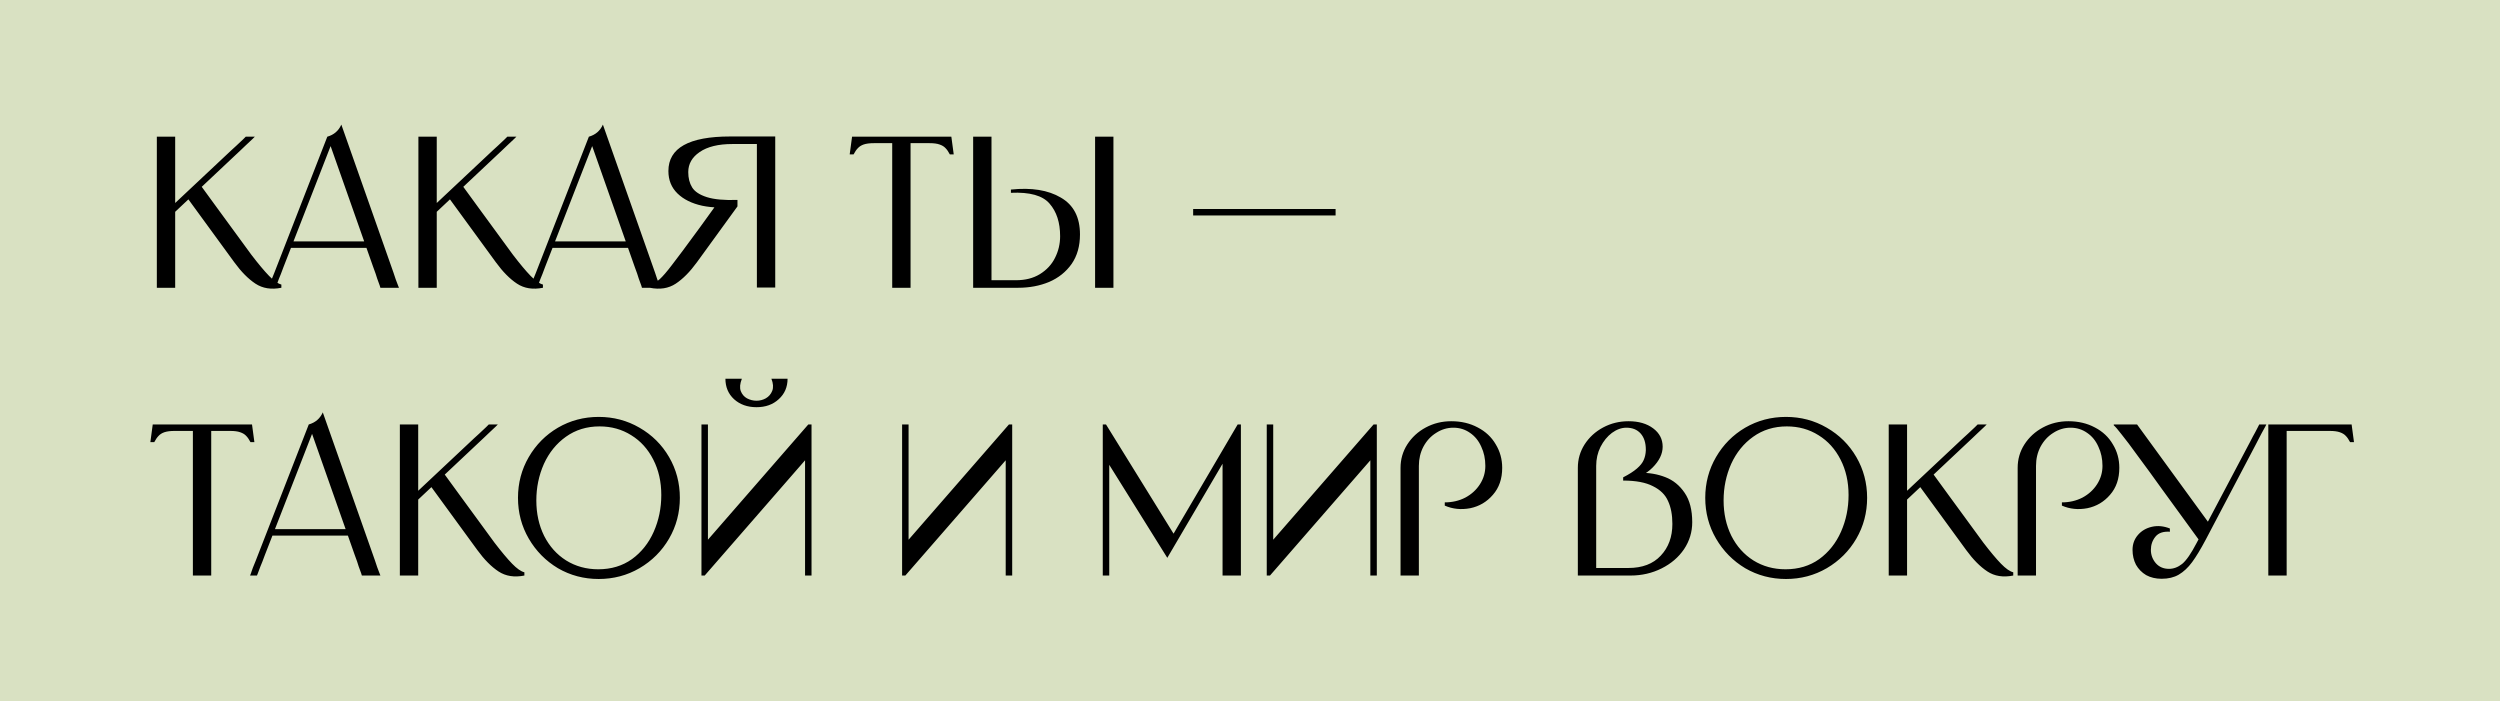
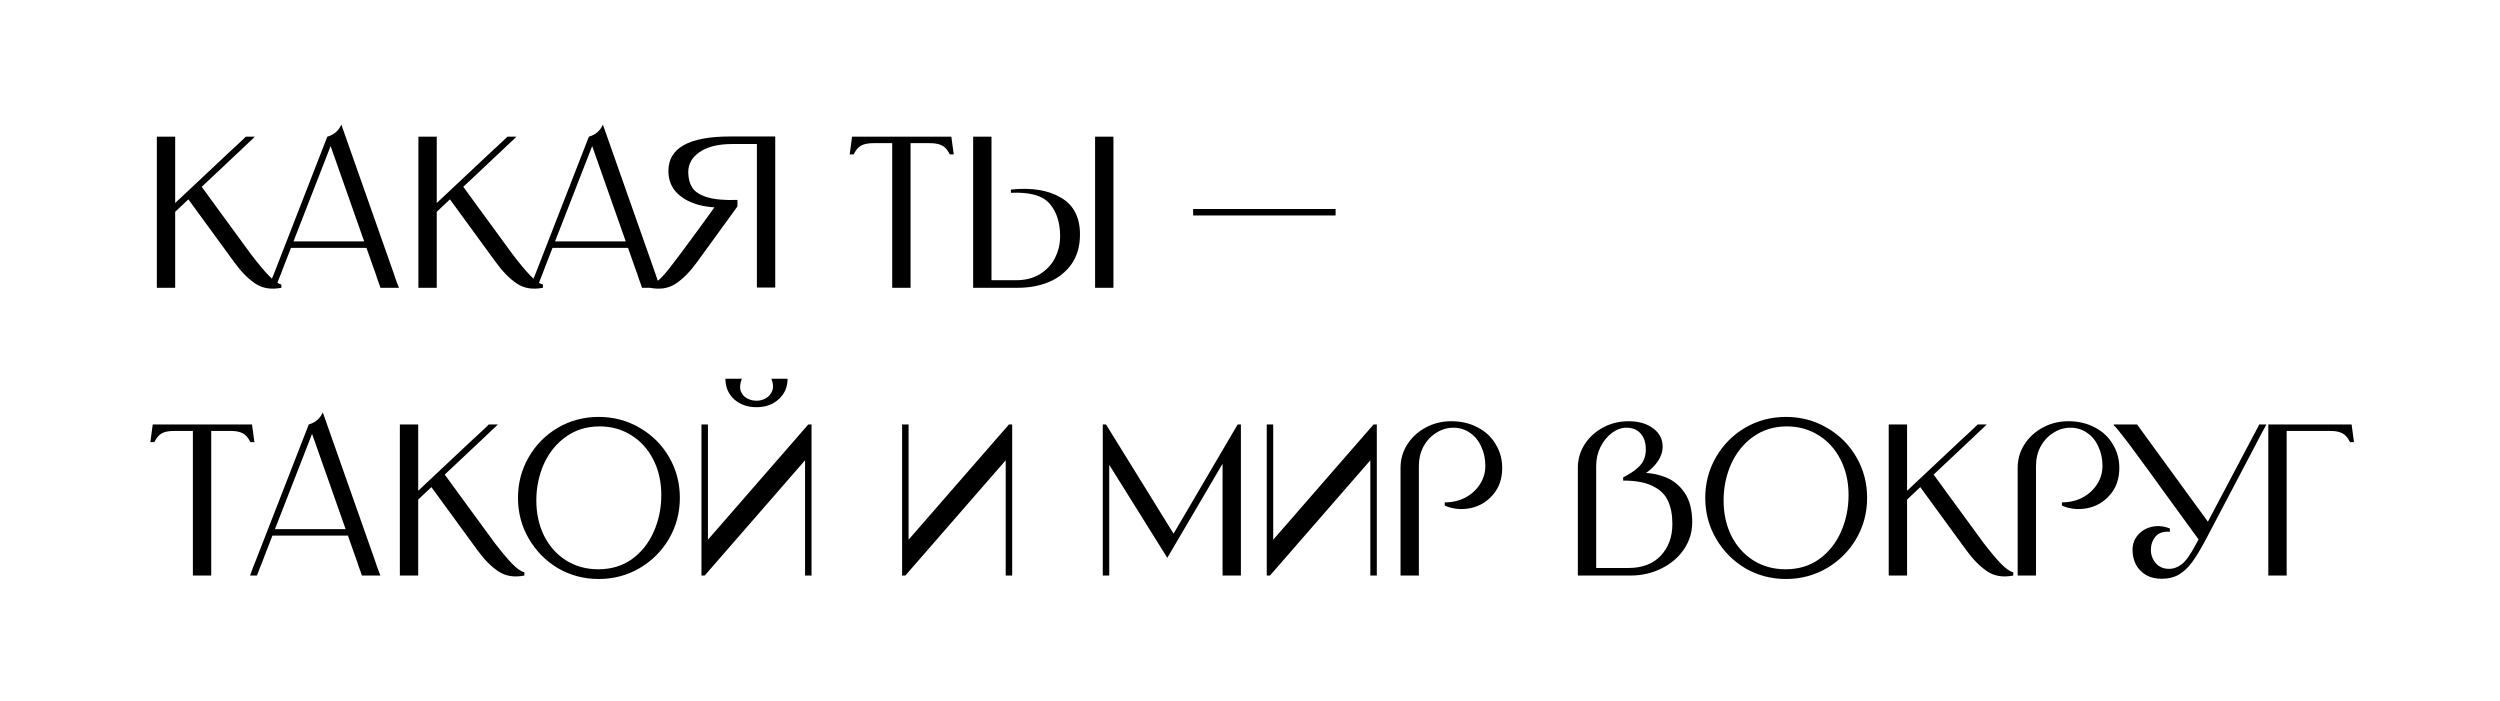
<svg xmlns="http://www.w3.org/2000/svg" width="139" height="39" viewBox="0 0 139 39" fill="none">
-   <rect width="139" height="39" fill="#D9E1C2" />
  <path d="M11.048 10.156C11.392 10.628 11.736 11.1 12.08 11.572C12.96 12.78 13.592 13.644 13.976 14.164C14.368 14.676 14.696 15.068 14.96 15.34C15.224 15.612 15.452 15.772 15.644 15.82V16C15.084 16.112 14.604 16.036 14.204 15.772C13.804 15.508 13.412 15.112 13.028 14.584L10.34 10.9L11.048 10.156ZM9.74 7.6V7.72C9.74 7.888 9.74 8.016 9.74 8.104C9.74 8.184 9.74 8.268 9.74 8.356C9.74 8.444 9.74 8.572 9.74 8.74V14.86C9.74 15.028 9.74 15.156 9.74 15.244C9.74 15.324 9.74 15.408 9.74 15.496C9.74 15.584 9.74 15.712 9.74 15.88V16H8.72V15.88C8.72 15.712 8.72 15.584 8.72 15.496C8.72 15.408 8.72 15.324 8.72 15.244C8.72 15.156 8.72 15.028 8.72 14.86V8.74C8.72 8.572 8.72 8.444 8.72 8.356C8.72 8.268 8.72 8.184 8.72 8.104C8.72 8.016 8.72 7.888 8.72 7.72V7.6H9.74ZM12.452 8.74C12.628 8.572 12.76 8.448 12.848 8.368C12.944 8.28 13.036 8.196 13.124 8.116C13.212 8.036 13.344 7.912 13.52 7.744L13.664 7.6H14.168L14.048 7.72C13.872 7.888 13.74 8.012 13.652 8.092C13.564 8.172 13.476 8.256 13.388 8.344C13.3 8.424 13.168 8.548 12.992 8.716L9.74 11.776L9.5 11.512L12.452 8.74ZM20.49 13.42V13.78H16.11V13.42H20.49ZM15.762 14.848C15.698 15.016 15.65 15.144 15.618 15.232C15.586 15.32 15.55 15.408 15.51 15.496C15.478 15.576 15.43 15.704 15.366 15.88L15.318 16H14.934L14.982 15.88C14.99 15.848 15.002 15.812 15.018 15.772C15.034 15.724 15.058 15.656 15.09 15.568C15.13 15.472 15.182 15.344 15.246 15.184L18.198 7.6L18.534 7.732L15.762 14.848ZM21.882 15.172C21.938 15.332 21.978 15.452 22.002 15.532C22.034 15.612 22.078 15.728 22.134 15.88L22.182 16H21.15L21.114 15.88C21.05 15.704 21.002 15.572 20.97 15.484C20.946 15.396 20.918 15.308 20.886 15.22C20.854 15.132 20.806 15 20.742 14.824L18.198 7.6C18.566 7.496 18.826 7.272 18.978 6.928L21.882 15.172ZM25.591 10.156C25.935 10.628 26.279 11.1 26.623 11.572C27.503 12.78 28.135 13.644 28.519 14.164C28.911 14.676 29.239 15.068 29.503 15.34C29.767 15.612 29.995 15.772 30.187 15.82V16C29.627 16.112 29.147 16.036 28.747 15.772C28.347 15.508 27.955 15.112 27.571 14.584L24.883 10.9L25.591 10.156ZM24.283 7.6V7.72C24.283 7.888 24.283 8.016 24.283 8.104C24.283 8.184 24.283 8.268 24.283 8.356C24.283 8.444 24.283 8.572 24.283 8.74V14.86C24.283 15.028 24.283 15.156 24.283 15.244C24.283 15.324 24.283 15.408 24.283 15.496C24.283 15.584 24.283 15.712 24.283 15.88V16H23.263V15.88C23.263 15.712 23.263 15.584 23.263 15.496C23.263 15.408 23.263 15.324 23.263 15.244C23.263 15.156 23.263 15.028 23.263 14.86V8.74C23.263 8.572 23.263 8.444 23.263 8.356C23.263 8.268 23.263 8.184 23.263 8.104C23.263 8.016 23.263 7.888 23.263 7.72V7.6H24.283ZM26.995 8.74C27.171 8.572 27.303 8.448 27.391 8.368C27.487 8.28 27.579 8.196 27.667 8.116C27.755 8.036 27.887 7.912 28.063 7.744L28.207 7.6H28.711L28.591 7.72C28.415 7.888 28.283 8.012 28.195 8.092C28.107 8.172 28.019 8.256 27.931 8.344C27.843 8.424 27.711 8.548 27.535 8.716L24.283 11.776L24.043 11.512L26.995 8.74ZM35.033 13.42V13.78H30.653V13.42H35.033ZM30.305 14.848C30.241 15.016 30.193 15.144 30.161 15.232C30.129 15.32 30.093 15.408 30.053 15.496C30.021 15.576 29.973 15.704 29.909 15.88L29.861 16H29.477L29.525 15.88C29.533 15.848 29.545 15.812 29.561 15.772C29.577 15.724 29.601 15.656 29.633 15.568C29.673 15.472 29.725 15.344 29.789 15.184L32.741 7.6L33.077 7.732L30.305 14.848ZM36.425 15.172C36.481 15.332 36.521 15.452 36.545 15.532C36.577 15.612 36.621 15.728 36.677 15.88L36.725 16H35.693L35.657 15.88C35.593 15.704 35.545 15.572 35.513 15.484C35.489 15.396 35.461 15.308 35.429 15.22C35.397 15.132 35.349 15 35.285 14.824L32.741 7.6C33.109 7.496 33.369 7.272 33.521 6.928L36.425 15.172ZM39.299 10.96C39.699 11.088 40.267 11.14 41.003 11.116V11.476C40.283 11.572 39.631 11.56 39.047 11.44C38.463 11.312 38.003 11.084 37.667 10.756C37.331 10.428 37.163 10.012 37.163 9.508C37.163 8.228 38.307 7.588 40.595 7.588H42.083V8.008H40.715C39.939 8.008 39.335 8.156 38.903 8.452C38.479 8.74 38.267 9.112 38.267 9.568C38.267 9.904 38.339 10.188 38.483 10.42C38.627 10.652 38.899 10.832 39.299 10.96ZM37.571 15.772C37.171 16.036 36.691 16.112 36.131 16V15.82C36.331 15.772 36.515 15.672 36.683 15.52C36.851 15.368 37.075 15.108 37.355 14.74C37.643 14.372 38.167 13.668 38.927 12.628C39.287 12.124 39.651 11.62 40.019 11.116L41.003 11.476L38.747 14.584C38.363 15.112 37.971 15.508 37.571 15.772ZM42.083 7.588H43.103V7.708C43.103 7.876 43.103 8.004 43.103 8.092C43.103 8.172 43.103 8.256 43.103 8.344C43.103 8.432 43.103 8.56 43.103 8.728V14.848C43.103 15.016 43.103 15.144 43.103 15.232C43.103 15.312 43.103 15.396 43.103 15.484C43.103 15.572 43.103 15.7 43.103 15.868V15.988H42.083V15.868C42.083 15.7 42.083 15.572 42.083 15.484C42.083 15.396 42.083 15.312 42.083 15.232C42.083 15.144 42.083 15.016 42.083 14.848V8.728V7.588ZM50.627 7.6V14.86C50.627 15.028 50.627 15.156 50.627 15.244C50.627 15.324 50.627 15.408 50.627 15.496C50.627 15.584 50.627 15.712 50.627 15.88V16H49.607V15.88C49.607 15.712 49.607 15.584 49.607 15.496C49.607 15.408 49.607 15.324 49.607 15.244C49.607 15.156 49.607 15.028 49.607 14.86V7.6H50.627ZM53.027 8.584H52.811C52.731 8.432 52.651 8.316 52.571 8.236C52.491 8.148 52.379 8.08 52.235 8.032C52.099 7.984 51.915 7.96 51.683 7.96H48.587C48.355 7.96 48.167 7.984 48.023 8.032C47.887 8.08 47.779 8.148 47.699 8.236C47.619 8.316 47.539 8.432 47.459 8.584H47.243L47.375 7.6H52.895L53.027 8.584ZM56.207 10.54C57.351 10.42 58.275 10.568 58.979 10.984C59.691 11.392 60.047 12.076 60.047 13.036C60.047 13.684 59.891 14.232 59.579 14.68C59.267 15.12 58.851 15.452 58.331 15.676C57.811 15.892 57.239 16 56.615 16H55.127V15.58H56.495C57.007 15.58 57.447 15.468 57.815 15.244C58.191 15.012 58.471 14.712 58.655 14.344C58.847 13.968 58.943 13.564 58.943 13.132C58.943 12.372 58.747 11.768 58.355 11.32C57.971 10.872 57.255 10.672 56.207 10.72V10.54ZM55.127 16H54.107V15.88C54.107 15.712 54.107 15.584 54.107 15.496C54.107 15.408 54.107 15.324 54.107 15.244C54.107 15.156 54.107 15.028 54.107 14.86V8.74C54.107 8.572 54.107 8.444 54.107 8.356C54.107 8.268 54.107 8.184 54.107 8.104C54.107 8.016 54.107 7.888 54.107 7.72V7.6H55.127V7.72C55.127 7.888 55.127 8.016 55.127 8.104C55.127 8.184 55.127 8.268 55.127 8.356C55.127 8.444 55.127 8.572 55.127 8.74V16ZM61.907 7.72C61.907 7.888 61.907 8.016 61.907 8.104C61.907 8.184 61.907 8.268 61.907 8.356C61.907 8.444 61.907 8.572 61.907 8.74V14.86C61.907 15.028 61.907 15.156 61.907 15.244C61.907 15.324 61.907 15.408 61.907 15.496C61.907 15.584 61.907 15.712 61.907 15.88V16H60.887V15.88C60.887 15.712 60.887 15.584 60.887 15.496C60.887 15.408 60.887 15.324 60.887 15.244C60.887 15.156 60.887 15.028 60.887 14.86V8.74C60.887 8.572 60.887 8.444 60.887 8.356C60.887 8.268 60.887 8.184 60.887 8.104C60.887 8.016 60.887 7.888 60.887 7.72V7.6H61.907V7.72ZM74.259 11.62V11.98H66.339V11.62H74.259ZM11.744 23.6V30.86C11.744 31.028 11.744 31.156 11.744 31.244C11.744 31.324 11.744 31.408 11.744 31.496C11.744 31.584 11.744 31.712 11.744 31.88V32H10.724V31.88C10.724 31.712 10.724 31.584 10.724 31.496C10.724 31.408 10.724 31.324 10.724 31.244C10.724 31.156 10.724 31.028 10.724 30.86V23.6H11.744ZM14.144 24.584H13.928C13.848 24.432 13.768 24.316 13.688 24.236C13.608 24.148 13.496 24.08 13.352 24.032C13.216 23.984 13.032 23.96 12.8 23.96H9.704C9.472 23.96 9.284 23.984 9.14 24.032C9.004 24.08 8.896 24.148 8.816 24.236C8.736 24.316 8.656 24.432 8.576 24.584H8.36L8.492 23.6H14.012L14.144 24.584ZM19.459 29.42V29.78H15.079V29.42H19.459ZM14.731 30.848C14.667 31.016 14.619 31.144 14.587 31.232C14.555 31.32 14.519 31.408 14.479 31.496C14.447 31.576 14.399 31.704 14.335 31.88L14.287 32H13.903L13.951 31.88C13.959 31.848 13.971 31.812 13.987 31.772C14.003 31.724 14.027 31.656 14.059 31.568C14.099 31.472 14.151 31.344 14.215 31.184L17.167 23.6L17.503 23.732L14.731 30.848ZM20.851 31.172C20.907 31.332 20.947 31.452 20.971 31.532C21.003 31.612 21.047 31.728 21.103 31.88L21.151 32H20.119L20.083 31.88C20.019 31.704 19.971 31.572 19.939 31.484C19.915 31.396 19.887 31.308 19.855 31.22C19.823 31.132 19.775 31 19.711 30.824L17.167 23.6C17.535 23.496 17.795 23.272 17.947 22.928L20.851 31.172ZM24.56 26.156C24.904 26.628 25.248 27.1 25.592 27.572C26.472 28.78 27.104 29.644 27.488 30.164C27.88 30.676 28.208 31.068 28.472 31.34C28.736 31.612 28.964 31.772 29.156 31.82V32C28.596 32.112 28.116 32.036 27.716 31.772C27.316 31.508 26.924 31.112 26.54 30.584L23.852 26.9L24.56 26.156ZM23.252 23.6V23.72C23.252 23.888 23.252 24.016 23.252 24.104C23.252 24.184 23.252 24.268 23.252 24.356C23.252 24.444 23.252 24.572 23.252 24.74V30.86C23.252 31.028 23.252 31.156 23.252 31.244C23.252 31.324 23.252 31.408 23.252 31.496C23.252 31.584 23.252 31.712 23.252 31.88V32H22.232V31.88C22.232 31.712 22.232 31.584 22.232 31.496C22.232 31.408 22.232 31.324 22.232 31.244C22.232 31.156 22.232 31.028 22.232 30.86V24.74C22.232 24.572 22.232 24.444 22.232 24.356C22.232 24.268 22.232 24.184 22.232 24.104C22.232 24.016 22.232 23.888 22.232 23.72V23.6H23.252ZM25.964 24.74C26.14 24.572 26.272 24.448 26.36 24.368C26.456 24.28 26.548 24.196 26.636 24.116C26.724 24.036 26.856 23.912 27.032 23.744L27.176 23.6H27.68L27.56 23.72C27.384 23.888 27.252 24.012 27.164 24.092C27.076 24.172 26.988 24.256 26.9 24.344C26.812 24.424 26.68 24.548 26.504 24.716L23.252 27.776L23.012 27.512L25.964 24.74ZM33.264 31.652C33.984 31.652 34.608 31.464 35.136 31.088C35.664 30.704 36.068 30.196 36.348 29.564C36.628 28.932 36.768 28.252 36.768 27.524C36.768 26.788 36.62 26.132 36.324 25.556C36.028 24.972 35.62 24.52 35.1 24.2C34.58 23.872 33.992 23.708 33.336 23.708C32.624 23.708 32 23.9 31.464 24.284C30.936 24.66 30.528 25.164 30.24 25.796C29.96 26.428 29.82 27.104 29.82 27.824C29.82 28.552 29.964 29.208 30.252 29.792C30.548 30.376 30.956 30.832 31.476 31.16C32.004 31.488 32.6 31.652 33.264 31.652ZM33.288 32.192C32.464 32.192 31.708 31.992 31.02 31.592C30.34 31.184 29.8 30.636 29.4 29.948C29 29.26 28.8 28.504 28.8 27.68C28.8 26.856 29 26.1 29.4 25.412C29.8 24.724 30.34 24.18 31.02 23.78C31.708 23.38 32.464 23.18 33.288 23.18C34.112 23.18 34.868 23.38 35.556 23.78C36.252 24.18 36.8 24.724 37.2 25.412C37.6 26.1 37.8 26.856 37.8 27.68C37.8 28.504 37.6 29.26 37.2 29.948C36.8 30.636 36.252 31.184 35.556 31.592C34.868 31.992 34.112 32.192 33.288 32.192ZM44.761 25.592L39.181 32H39.001C39.001 31.808 39.001 31.664 39.001 31.568C39.001 31.472 39.001 31.38 39.001 31.292C39.001 31.196 39.001 31.052 39.001 30.86V24.74C39.001 24.572 39.001 24.444 39.001 24.356C39.001 24.268 39.001 24.184 39.001 24.104C39.001 24.016 39.001 23.888 39.001 23.72V23.6H39.361V23.72C39.361 23.888 39.361 24.016 39.361 24.104C39.361 24.184 39.361 24.268 39.361 24.356C39.361 24.444 39.361 24.572 39.361 24.74V30.008L44.941 23.6H45.121C45.121 23.792 45.121 23.936 45.121 24.032C45.121 24.12 45.121 24.212 45.121 24.308C45.121 24.404 45.121 24.548 45.121 24.74V30.86C45.121 31.028 45.121 31.156 45.121 31.244C45.121 31.324 45.121 31.408 45.121 31.496C45.121 31.584 45.121 31.712 45.121 31.88V32H44.761V31.88C44.761 31.712 44.761 31.584 44.761 31.496C44.761 31.408 44.761 31.324 44.761 31.244C44.761 31.156 44.761 31.028 44.761 30.86V25.592ZM41.245 21.068C41.141 21.332 41.121 21.556 41.185 21.74C41.257 21.924 41.373 22.06 41.533 22.148C41.701 22.236 41.877 22.28 42.061 22.28C42.245 22.28 42.417 22.236 42.577 22.148C42.745 22.052 42.865 21.912 42.937 21.728C43.009 21.544 42.993 21.32 42.889 21.056H43.789C43.789 21.52 43.625 21.9 43.297 22.196C42.977 22.492 42.565 22.64 42.061 22.64C41.557 22.64 41.141 22.492 40.813 22.196C40.493 21.9 40.333 21.52 40.333 21.056H41.233L41.245 21.068ZM55.917 31.244C55.917 31.156 55.917 31.028 55.917 30.86V25.592L50.337 32H50.157C50.157 31.808 50.157 31.664 50.157 31.568C50.157 31.472 50.157 31.38 50.157 31.292C50.157 31.196 50.157 31.052 50.157 30.86V24.74C50.157 24.572 50.157 24.444 50.157 24.356C50.157 24.268 50.157 24.184 50.157 24.104C50.157 24.016 50.157 23.888 50.157 23.72V23.6H50.517V23.72C50.517 23.888 50.517 24.016 50.517 24.104C50.517 24.184 50.517 24.268 50.517 24.356C50.517 24.444 50.517 24.572 50.517 24.74V30.008L56.097 23.6H56.278C56.278 23.792 56.278 23.936 56.278 24.032C56.278 24.12 56.278 24.212 56.278 24.308C56.278 24.404 56.278 24.548 56.278 24.74V30.86C56.278 31.028 56.278 31.156 56.278 31.244C56.278 31.324 56.278 31.408 56.278 31.496C56.278 31.584 56.278 31.712 56.278 31.88V32H55.917V31.88C55.917 31.712 55.917 31.584 55.917 31.496C55.917 31.408 55.917 31.324 55.917 31.244ZM67.974 25.784L64.902 31.016L61.674 25.844V30.86C61.674 31.028 61.674 31.156 61.674 31.244C61.674 31.324 61.674 31.408 61.674 31.496C61.674 31.584 61.674 31.712 61.674 31.88V32H61.314V31.88C61.314 31.712 61.314 31.584 61.314 31.496C61.314 31.408 61.314 31.324 61.314 31.244C61.314 31.156 61.314 31.028 61.314 30.86V25.964C61.314 25.572 61.314 25.276 61.314 25.076C61.314 24.876 61.314 24.68 61.314 24.488C61.314 24.288 61.314 23.992 61.314 23.6H61.494L65.25 29.672L68.814 23.6H68.994C68.994 23.992 68.994 24.284 68.994 24.476C68.994 24.668 68.994 24.864 68.994 25.064C68.994 25.256 68.994 25.548 68.994 25.94V30.86C68.994 31.028 68.994 31.156 68.994 31.244C68.994 31.324 68.994 31.408 68.994 31.496C68.994 31.584 68.994 31.712 68.994 31.88V32H67.974V31.88C67.974 31.712 67.974 31.584 67.974 31.496C67.974 31.408 67.974 31.324 67.974 31.244C67.974 31.156 67.974 31.028 67.974 30.86V25.784ZM76.191 31.244C76.191 31.156 76.191 31.028 76.191 30.86V25.592L70.611 32H70.431C70.431 31.808 70.431 31.664 70.431 31.568C70.431 31.472 70.431 31.38 70.431 31.292C70.431 31.196 70.431 31.052 70.431 30.86V24.74C70.431 24.572 70.431 24.444 70.431 24.356C70.431 24.268 70.431 24.184 70.431 24.104C70.431 24.016 70.431 23.888 70.431 23.72V23.6H70.791V23.72C70.791 23.888 70.791 24.016 70.791 24.104C70.791 24.184 70.791 24.268 70.791 24.356C70.791 24.444 70.791 24.572 70.791 24.74V30.008L76.371 23.6H76.551C76.551 23.792 76.551 23.936 76.551 24.032C76.551 24.12 76.551 24.212 76.551 24.308C76.551 24.404 76.551 24.548 76.551 24.74V30.86C76.551 31.028 76.551 31.156 76.551 31.244C76.551 31.324 76.551 31.408 76.551 31.496C76.551 31.584 76.551 31.712 76.551 31.88V32H76.191V31.88C76.191 31.712 76.191 31.584 76.191 31.496C76.191 31.408 76.191 31.324 76.191 31.244ZM79.273 23.768C79.706 23.536 80.177 23.42 80.689 23.42C81.242 23.42 81.734 23.536 82.165 23.768C82.597 23.992 82.93 24.304 83.162 24.704C83.401 25.096 83.522 25.532 83.522 26.012C83.522 26.62 83.35 27.12 83.005 27.512C82.669 27.904 82.249 28.152 81.746 28.256C81.242 28.352 80.769 28.304 80.329 28.112V28.016V27.932C80.746 27.932 81.126 27.844 81.469 27.668C81.814 27.484 82.085 27.236 82.285 26.924C82.486 26.612 82.585 26.272 82.585 25.904C82.585 25.512 82.51 25.156 82.358 24.836C82.213 24.508 82.005 24.252 81.734 24.068C81.462 23.876 81.153 23.78 80.809 23.78C80.466 23.78 80.145 23.876 79.85 24.068C79.553 24.252 79.317 24.508 79.141 24.836C78.974 25.156 78.889 25.512 78.889 25.904V30.848C78.889 31.016 78.889 31.144 78.889 31.232C78.889 31.32 78.889 31.408 78.889 31.496C78.889 31.576 78.889 31.704 78.889 31.88V32H77.87V31.88C77.87 31.704 77.87 31.576 77.87 31.496C77.87 31.408 77.87 31.32 77.87 31.232C77.87 31.144 77.87 31.016 77.87 30.848V26.012C77.87 25.54 77.993 25.108 78.242 24.716C78.498 24.316 78.841 24 79.273 23.768ZM87.728 32V31.88C87.728 31.704 87.728 31.576 87.728 31.496C87.728 31.408 87.728 31.32 87.728 31.232C87.728 31.144 87.728 31.016 87.728 30.848V26.012C87.728 25.54 87.852 25.108 88.1 24.716C88.356 24.316 88.7 24 89.132 23.768C89.564 23.536 90.036 23.42 90.548 23.42C91.108 23.42 91.564 23.552 91.916 23.816C92.268 24.08 92.444 24.42 92.444 24.836C92.444 25.236 92.256 25.624 91.88 26C91.704 26.176 91.504 26.32 91.28 26.432L91.184 26.288C91.688 26.28 92.156 26.36 92.588 26.528C93.028 26.696 93.388 26.988 93.668 27.404C93.948 27.812 94.088 28.356 94.088 29.036C94.088 29.58 93.936 30.08 93.632 30.536C93.328 30.984 92.912 31.34 92.384 31.604C91.856 31.868 91.28 32 90.656 32H87.728ZM90.536 31.58C91.312 31.58 91.912 31.352 92.336 30.896C92.768 30.44 92.984 29.852 92.984 29.132C92.984 28.628 92.904 28.204 92.744 27.86C92.592 27.508 92.312 27.232 91.904 27.032C91.504 26.824 90.952 26.72 90.248 26.72V26.54C90.576 26.372 90.832 26.208 91.016 26.048C91.2 25.888 91.324 25.732 91.388 25.58C91.46 25.42 91.5 25.24 91.508 25.04V25.004C91.508 24.62 91.412 24.32 91.22 24.104C91.028 23.888 90.764 23.78 90.428 23.78C90.156 23.78 89.888 23.876 89.624 24.068C89.368 24.26 89.156 24.52 88.988 24.848C88.828 25.168 88.748 25.52 88.748 25.904V31.58H90.536ZM99.276 31.652C99.996 31.652 100.62 31.464 101.148 31.088C101.676 30.704 102.08 30.196 102.36 29.564C102.64 28.932 102.78 28.252 102.78 27.524C102.78 26.788 102.632 26.132 102.336 25.556C102.04 24.972 101.632 24.52 101.112 24.2C100.592 23.872 100.004 23.708 99.348 23.708C98.636 23.708 98.012 23.9 97.476 24.284C96.948 24.66 96.54 25.164 96.252 25.796C95.972 26.428 95.832 27.104 95.832 27.824C95.832 28.552 95.976 29.208 96.264 29.792C96.56 30.376 96.968 30.832 97.488 31.16C98.016 31.488 98.612 31.652 99.276 31.652ZM99.3 32.192C98.476 32.192 97.72 31.992 97.032 31.592C96.352 31.184 95.812 30.636 95.412 29.948C95.012 29.26 94.812 28.504 94.812 27.68C94.812 26.856 95.012 26.1 95.412 25.412C95.812 24.724 96.352 24.18 97.032 23.78C97.72 23.38 98.476 23.18 99.3 23.18C100.124 23.18 100.88 23.38 101.568 23.78C102.264 24.18 102.812 24.724 103.212 25.412C103.612 26.1 103.812 26.856 103.812 27.68C103.812 28.504 103.612 29.26 103.212 29.948C102.812 30.636 102.264 31.184 101.568 31.592C100.88 31.992 100.124 32.192 99.3 32.192ZM107.341 26.156C107.685 26.628 108.029 27.1 108.373 27.572C109.253 28.78 109.885 29.644 110.269 30.164C110.661 30.676 110.989 31.068 111.253 31.34C111.517 31.612 111.745 31.772 111.937 31.82V32C111.377 32.112 110.897 32.036 110.497 31.772C110.097 31.508 109.705 31.112 109.321 30.584L106.633 26.9L107.341 26.156ZM106.033 23.6V23.72C106.033 23.888 106.033 24.016 106.033 24.104C106.033 24.184 106.033 24.268 106.033 24.356C106.033 24.444 106.033 24.572 106.033 24.74V30.86C106.033 31.028 106.033 31.156 106.033 31.244C106.033 31.324 106.033 31.408 106.033 31.496C106.033 31.584 106.033 31.712 106.033 31.88V32H105.013V31.88C105.013 31.712 105.013 31.584 105.013 31.496C105.013 31.408 105.013 31.324 105.013 31.244C105.013 31.156 105.013 31.028 105.013 30.86V24.74C105.013 24.572 105.013 24.444 105.013 24.356C105.013 24.268 105.013 24.184 105.013 24.104C105.013 24.016 105.013 23.888 105.013 23.72V23.6H106.033ZM108.745 24.74C108.921 24.572 109.053 24.448 109.141 24.368C109.237 24.28 109.329 24.196 109.417 24.116C109.505 24.036 109.637 23.912 109.813 23.744L109.957 23.6H110.461L110.341 23.72C110.165 23.888 110.033 24.012 109.945 24.092C109.857 24.172 109.769 24.256 109.681 24.344C109.593 24.424 109.461 24.548 109.285 24.716L106.033 27.776L105.793 27.512L108.745 24.74ZM113.586 23.768C114.018 23.536 114.49 23.42 115.002 23.42C115.554 23.42 116.046 23.536 116.478 23.768C116.91 23.992 117.242 24.304 117.474 24.704C117.714 25.096 117.834 25.532 117.834 26.012C117.834 26.62 117.662 27.12 117.318 27.512C116.982 27.904 116.562 28.152 116.058 28.256C115.554 28.352 115.082 28.304 114.642 28.112V28.016V27.932C115.058 27.932 115.438 27.844 115.782 27.668C116.126 27.484 116.398 27.236 116.598 26.924C116.798 26.612 116.898 26.272 116.898 25.904C116.898 25.512 116.822 25.156 116.67 24.836C116.526 24.508 116.318 24.252 116.046 24.068C115.774 23.876 115.466 23.78 115.122 23.78C114.778 23.78 114.458 23.876 114.162 24.068C113.866 24.252 113.63 24.508 113.454 24.836C113.286 25.156 113.202 25.512 113.202 25.904V30.848C113.202 31.016 113.202 31.144 113.202 31.232C113.202 31.32 113.202 31.408 113.202 31.496C113.202 31.576 113.202 31.704 113.202 31.88V32H112.182V31.88C112.182 31.704 112.182 31.576 112.182 31.496C112.182 31.408 112.182 31.32 112.182 31.232C112.182 31.144 112.182 31.016 112.182 30.848V26.012C112.182 25.54 112.306 25.108 112.554 24.716C112.81 24.316 113.154 24 113.586 23.768ZM117.525 23.6C117.821 23.6 118.037 23.6 118.173 23.6C118.317 23.6 118.533 23.6 118.821 23.6L122.877 29.168L122.313 30.092L120.201 27.188C119.721 26.516 119.281 25.912 118.881 25.376C118.489 24.832 118.185 24.428 117.969 24.164C117.761 23.892 117.613 23.72 117.525 23.648V23.6ZM120.645 29.564C120.277 29.54 120.009 29.632 119.841 29.84C119.673 30.048 119.589 30.292 119.589 30.572C119.589 30.852 119.681 31.1 119.865 31.316C120.049 31.524 120.293 31.628 120.597 31.628C120.853 31.628 121.097 31.536 121.329 31.352C121.561 31.16 121.829 30.772 122.133 30.188L125.097 24.584C125.177 24.44 125.233 24.332 125.265 24.26C125.305 24.188 125.345 24.116 125.385 24.044C125.425 23.972 125.481 23.864 125.553 23.72L125.613 23.6H126.009L125.949 23.72C125.861 23.888 125.793 24.012 125.745 24.092C125.705 24.172 125.661 24.256 125.613 24.344C125.573 24.424 125.509 24.548 125.421 24.716L122.637 30.008C122.357 30.536 122.105 30.952 121.881 31.256C121.657 31.56 121.409 31.792 121.137 31.952C120.873 32.104 120.557 32.18 120.189 32.18C119.861 32.18 119.573 32.112 119.325 31.976C119.085 31.832 118.897 31.64 118.761 31.4C118.633 31.152 118.569 30.876 118.569 30.572C118.569 30.252 118.669 29.976 118.869 29.744C119.069 29.512 119.329 29.36 119.649 29.288C119.969 29.216 120.301 29.248 120.645 29.384V29.564ZM130.882 24.584H130.666C130.586 24.432 130.506 24.316 130.426 24.236C130.346 24.148 130.234 24.08 130.09 24.032C129.954 23.984 129.77 23.96 129.538 23.96H127.138V30.86C127.138 31.028 127.138 31.156 127.138 31.244C127.138 31.324 127.138 31.408 127.138 31.496C127.138 31.584 127.138 31.712 127.138 31.88V32H126.118V31.88C126.118 31.712 126.118 31.584 126.118 31.496C126.118 31.408 126.118 31.324 126.118 31.244C126.118 31.156 126.118 31.028 126.118 30.86V24.74C126.118 24.572 126.118 24.444 126.118 24.356C126.118 24.268 126.118 24.184 126.118 24.104C126.118 24.016 126.118 23.888 126.118 23.72V23.6H130.75L130.882 24.584Z" fill="black" />
</svg>